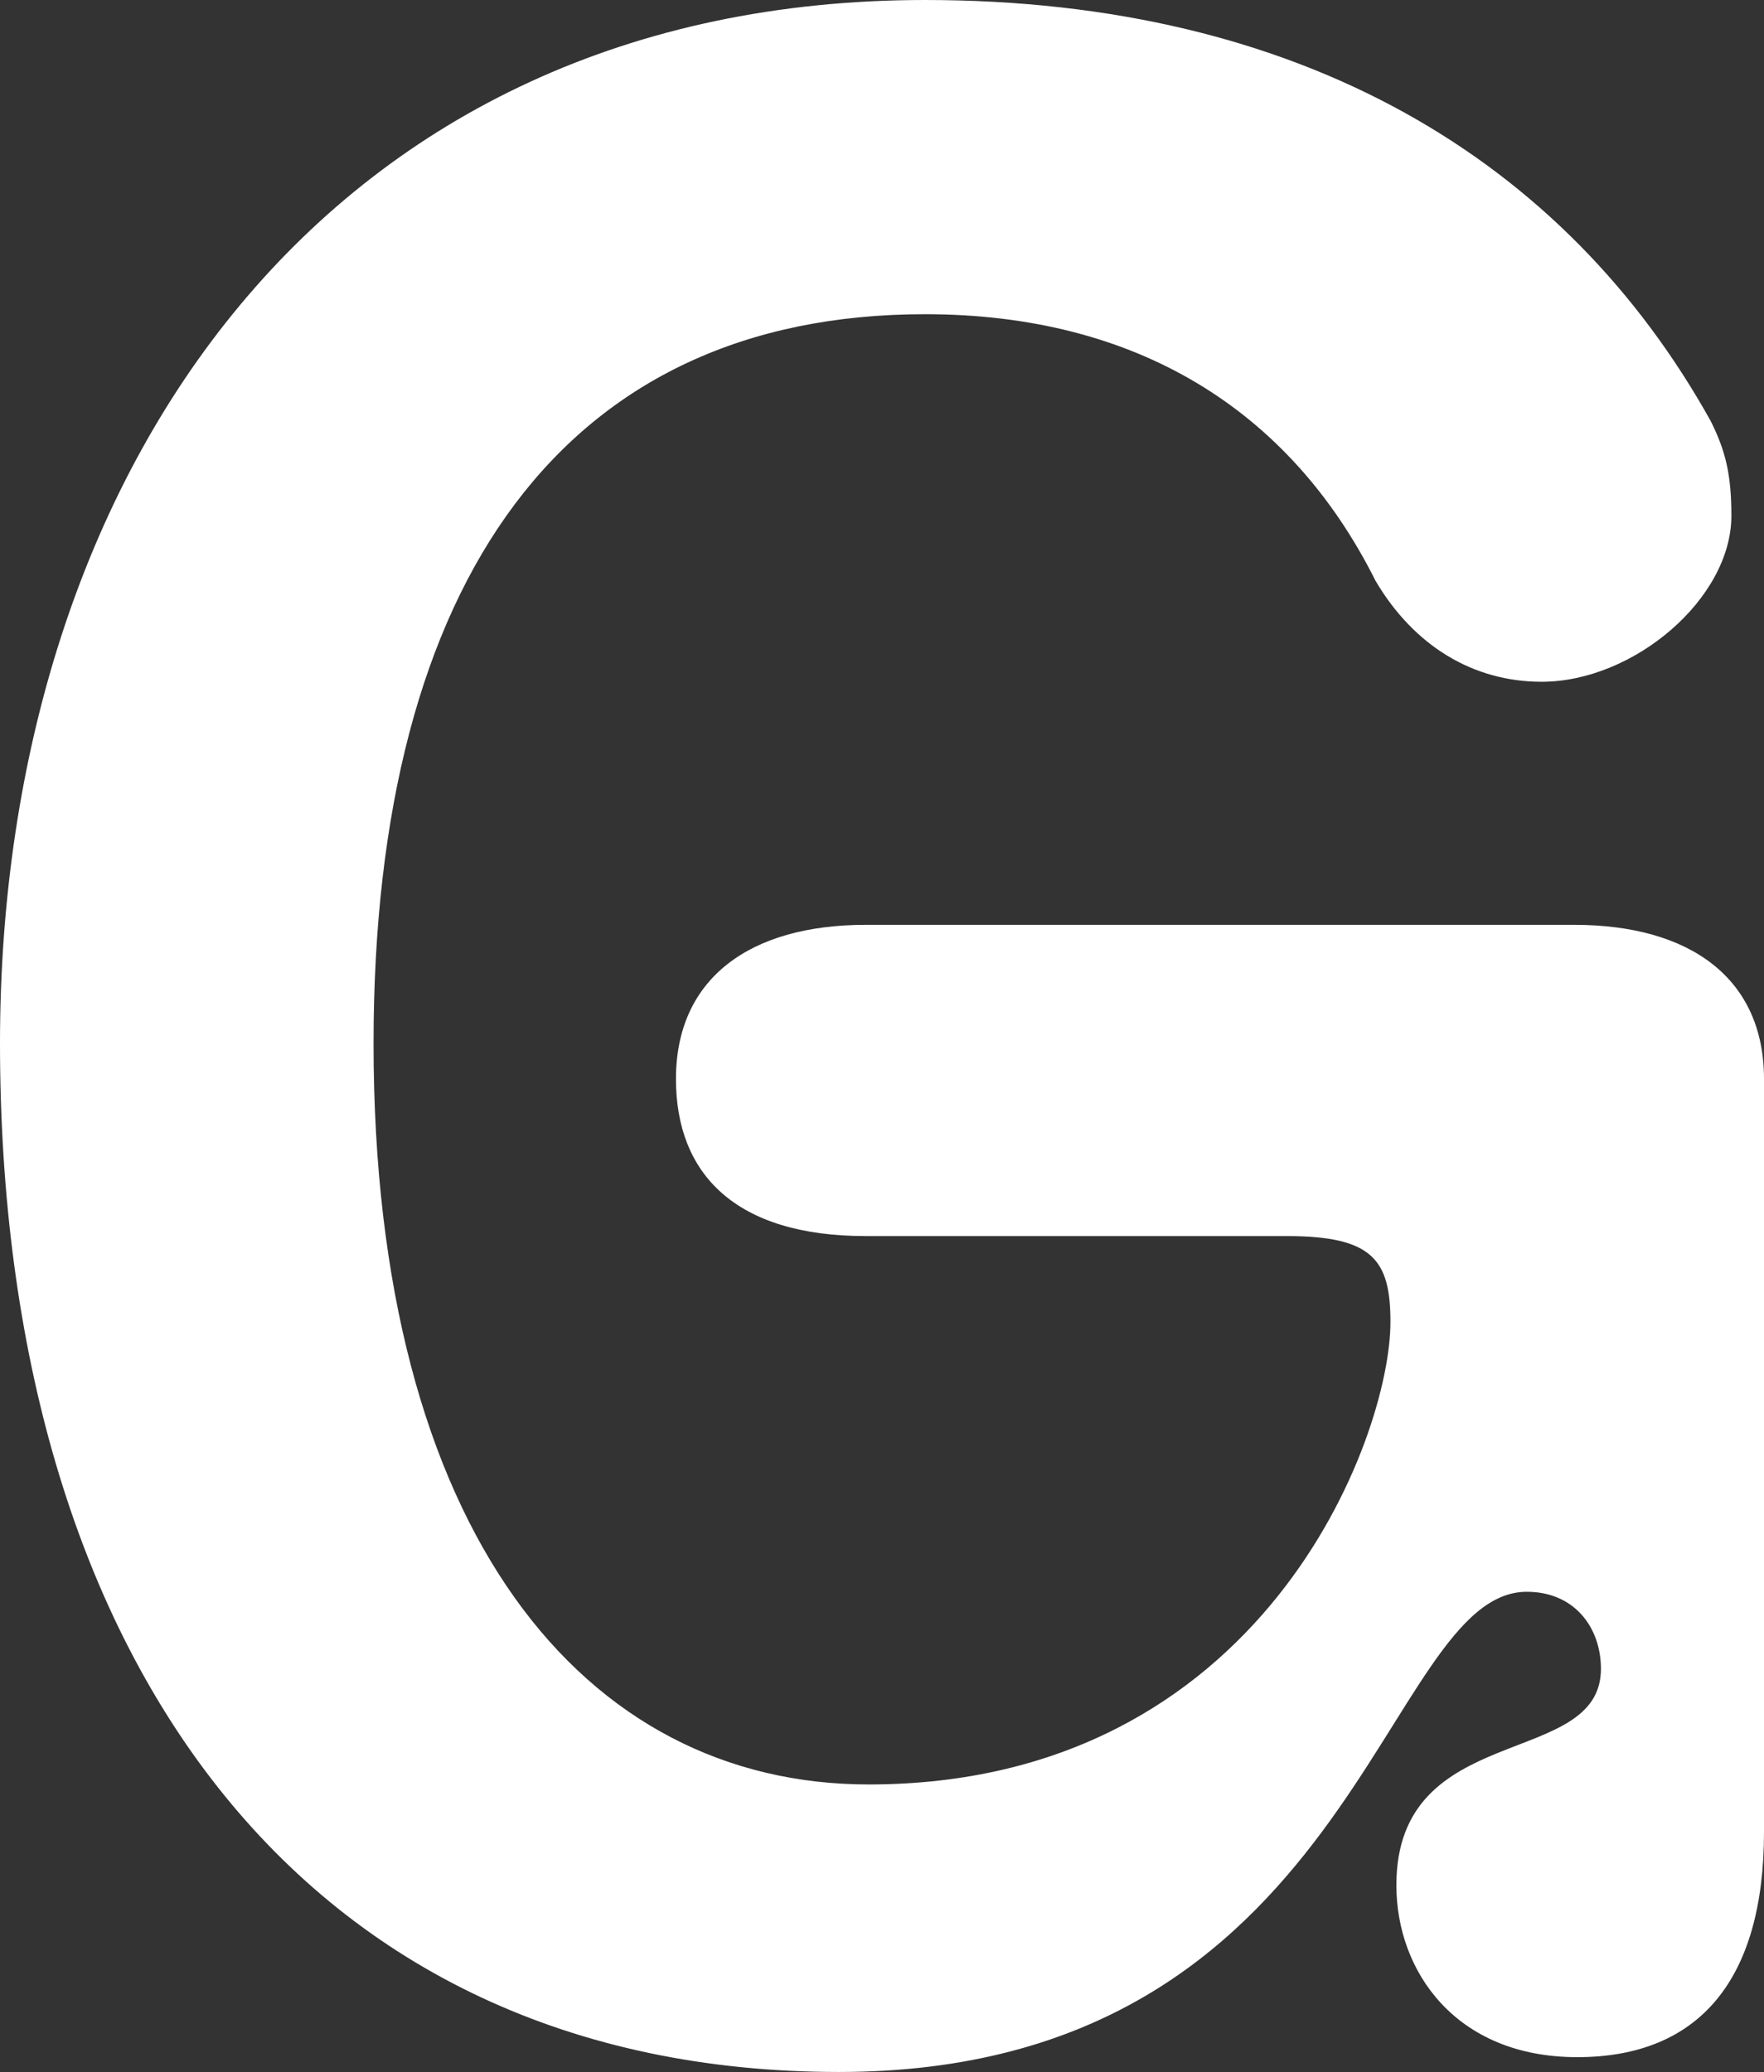
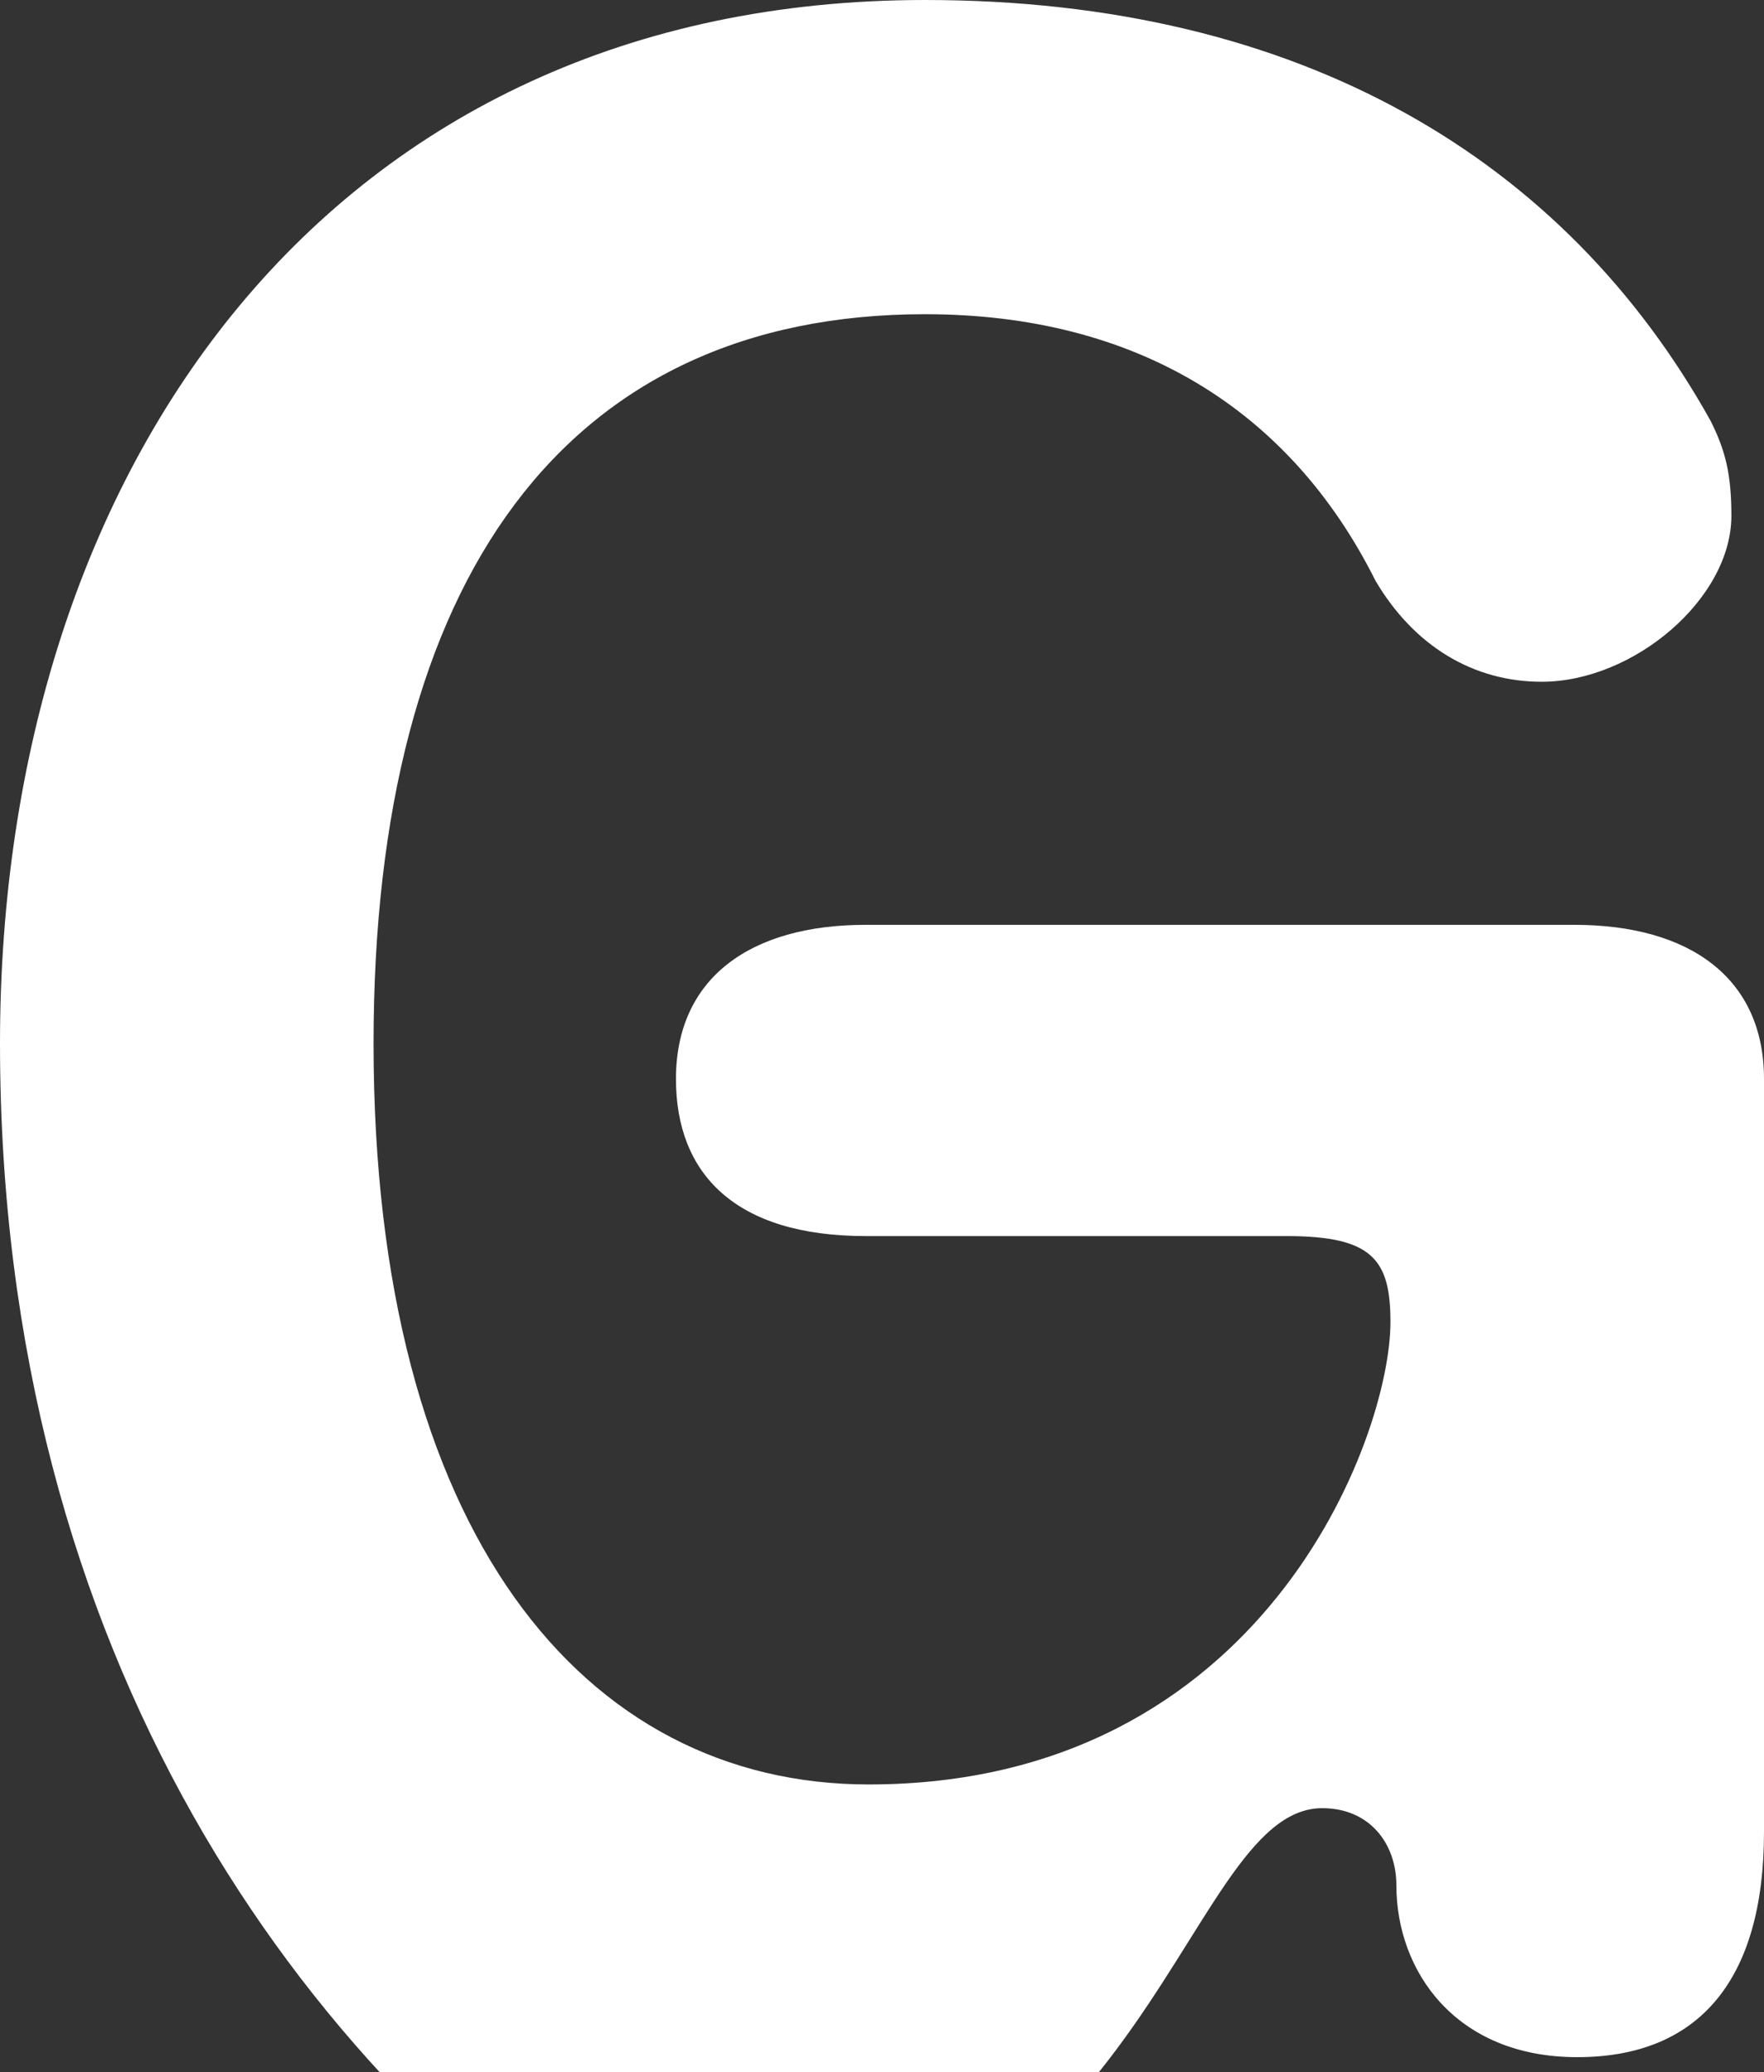
<svg xmlns="http://www.w3.org/2000/svg" xml:space="preserve" style="enable-background:new 0 0 696.149 817.829;" viewBox="0 0 696.149 817.829" y="0px" x="0px" id="Layer_1" version="1.1">
  <rect x="0" y="0" width="696.149" height="817.829" fill="#333333" stroke="none" />
  <g>
-     <path d="M622.439,811.979c-47.97,0-71.37-33.93-71.37-67.86c0-65.52,80.73-45.63,80.73-85.41   c0-16.38-10.53-30.42-29.25-30.42c-57.33,0-67.86,189.54-271.439,189.54C119.34,817.829,0,654.029,0,411.839   C0,183.689,131.04,0,365.04,0c148.589,0,252.719,63.18,310.049,166.14c5.85,11.7,8.19,21.06,8.19,37.44   c0,32.76-38.61,65.52-74.88,65.52c-26.91,0-50.31-14.04-65.52-39.78c-33.93-67.86-94.77-105.3-177.839-105.3   c-141.57,0-217.62,104.13-217.62,287.82c0,193.049,83.07,292.5,195.39,292.5c155.609,0,205.919-136.89,205.919-182.52   c0-24.57-7.02-33.93-40.95-33.93h-166.14c-51.479,0-74.88-24.57-74.88-62.01c0-39.78,29.25-60.84,74.88-60.84h279.63   c45.63,0,74.88,21.06,74.88,60.84v297.18C696.149,781.559,670.409,811.979,622.439,811.979z" style="fill:#FFFFFF;" />
+     <path d="M622.439,811.979c-47.97,0-71.37-33.93-71.37-67.86c0-16.38-10.53-30.42-29.25-30.42c-57.33,0-67.86,189.54-271.439,189.54C119.34,817.829,0,654.029,0,411.839   C0,183.689,131.04,0,365.04,0c148.589,0,252.719,63.18,310.049,166.14c5.85,11.7,8.19,21.06,8.19,37.44   c0,32.76-38.61,65.52-74.88,65.52c-26.91,0-50.31-14.04-65.52-39.78c-33.93-67.86-94.77-105.3-177.839-105.3   c-141.57,0-217.62,104.13-217.62,287.82c0,193.049,83.07,292.5,195.39,292.5c155.609,0,205.919-136.89,205.919-182.52   c0-24.57-7.02-33.93-40.95-33.93h-166.14c-51.479,0-74.88-24.57-74.88-62.01c0-39.78,29.25-60.84,74.88-60.84h279.63   c45.63,0,74.88,21.06,74.88,60.84v297.18C696.149,781.559,670.409,811.979,622.439,811.979z" style="fill:#FFFFFF;" />
  </g>
</svg>